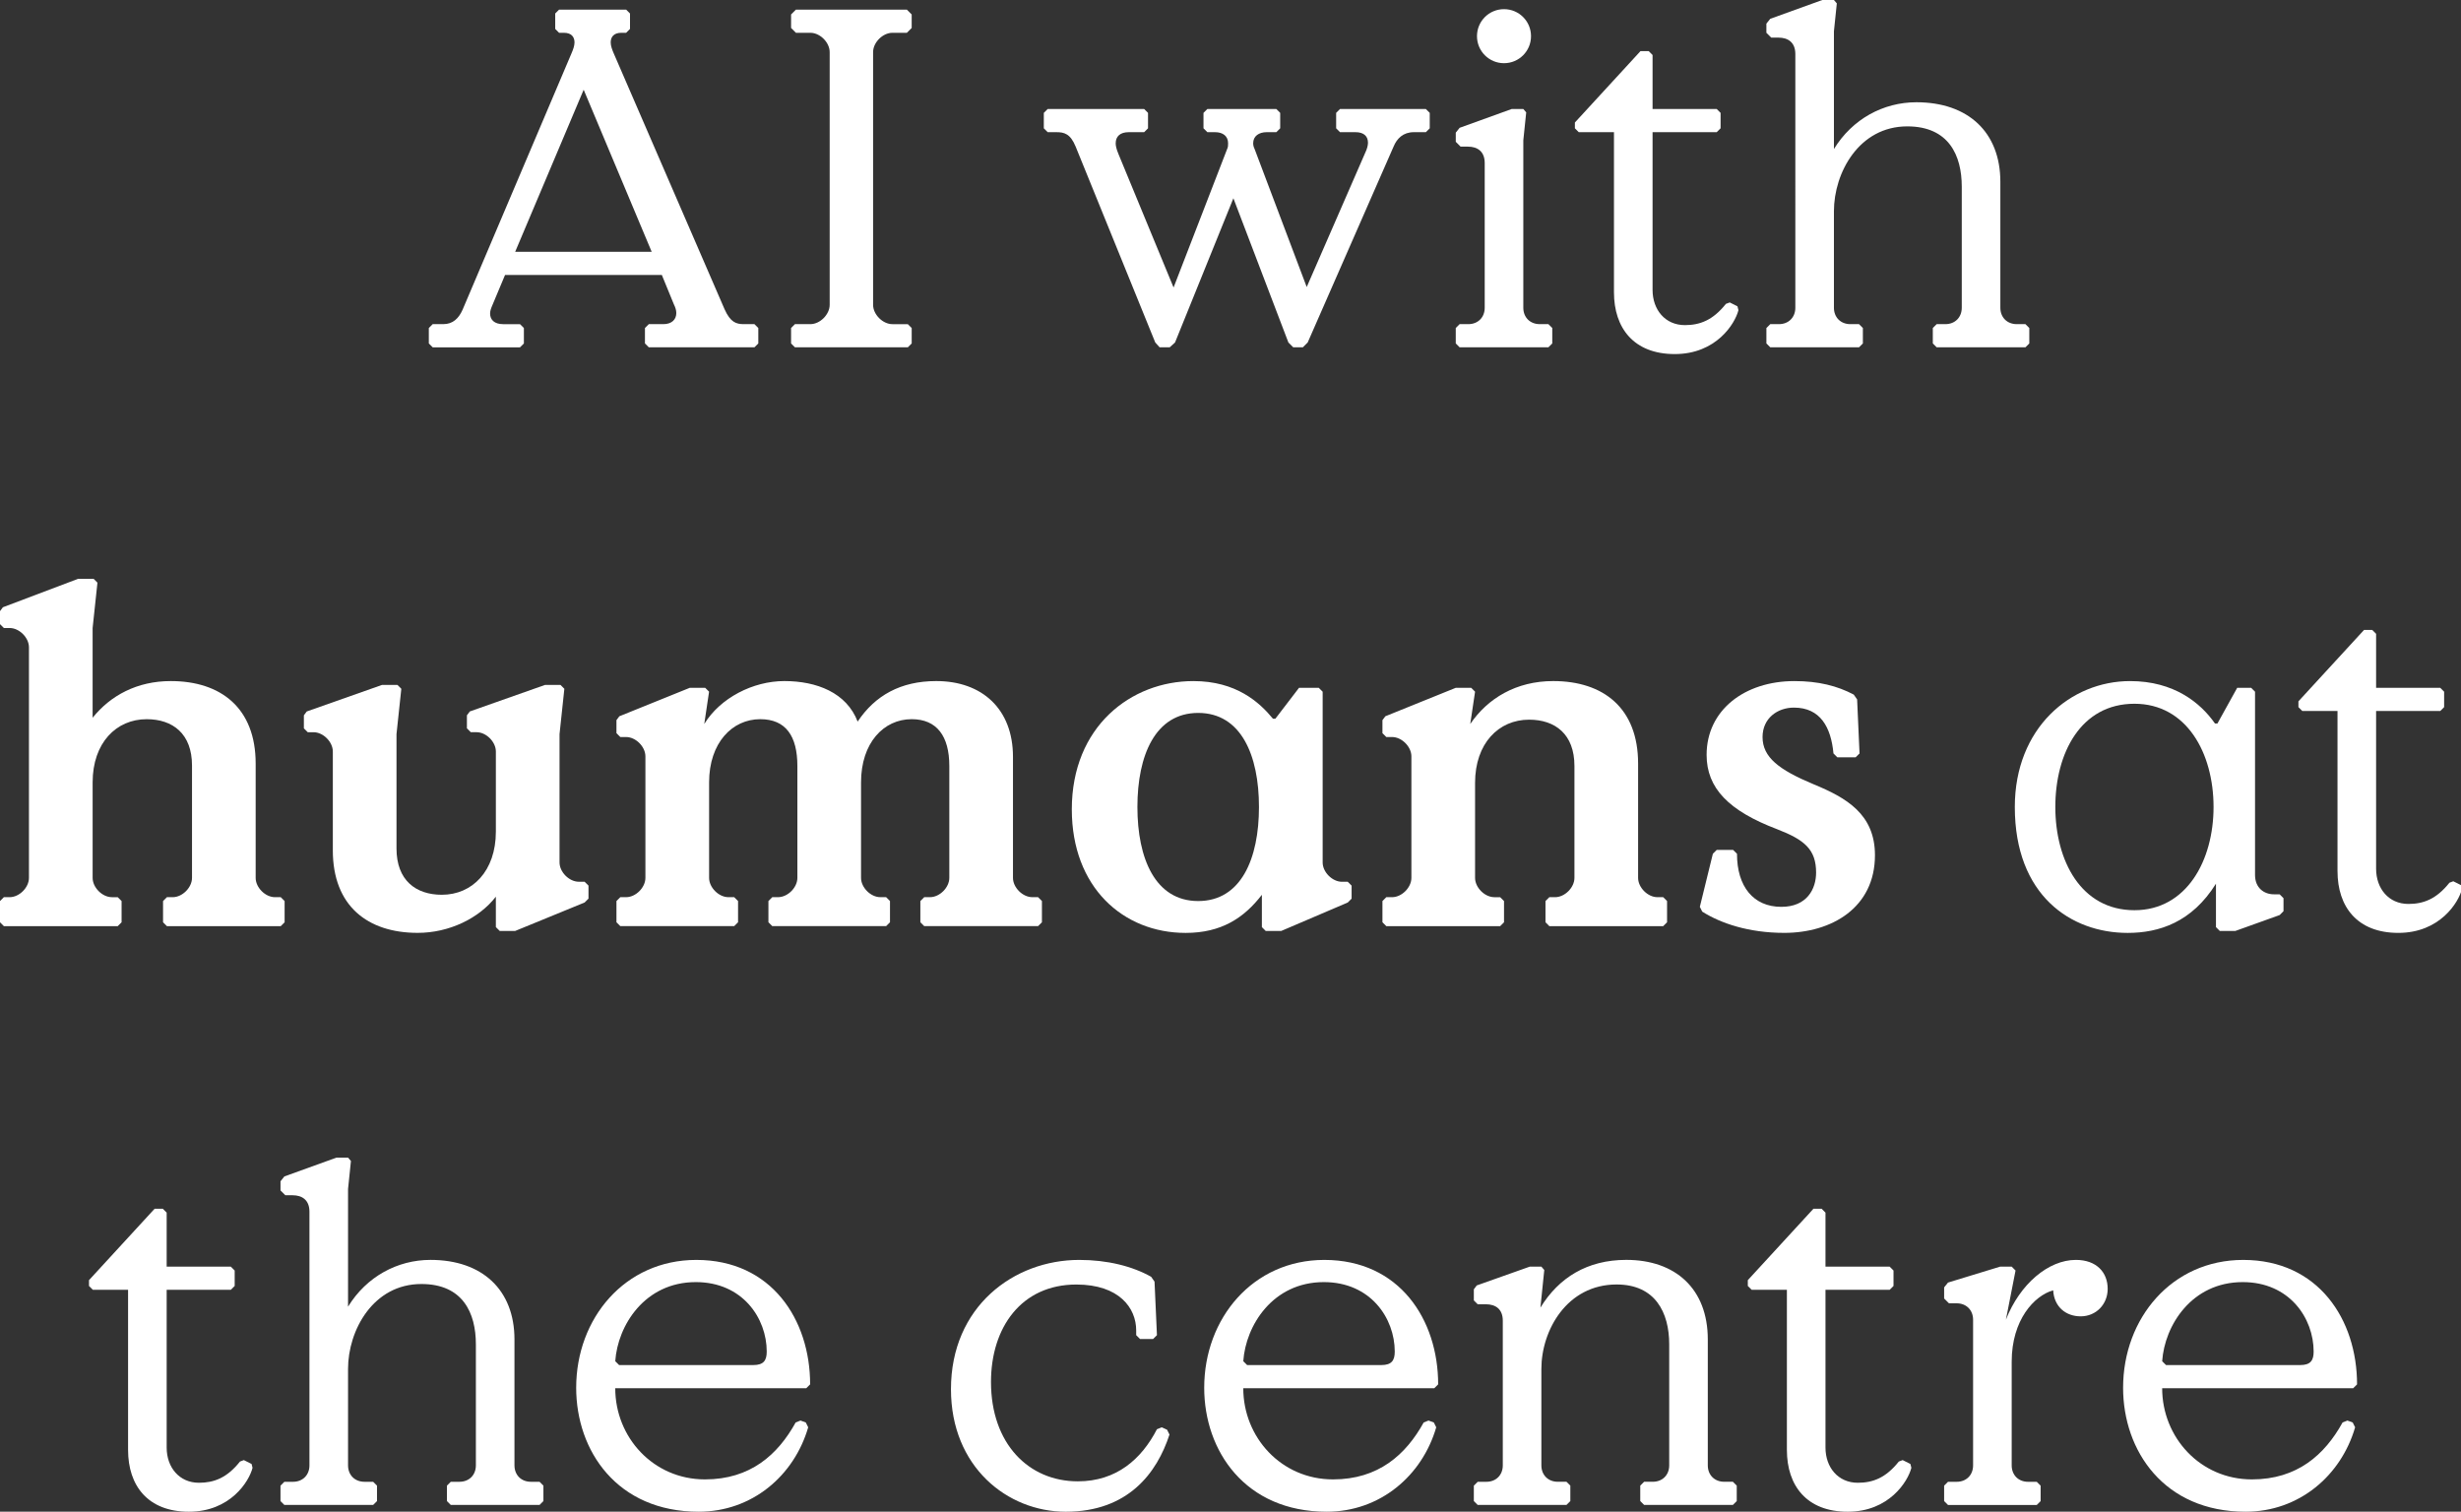
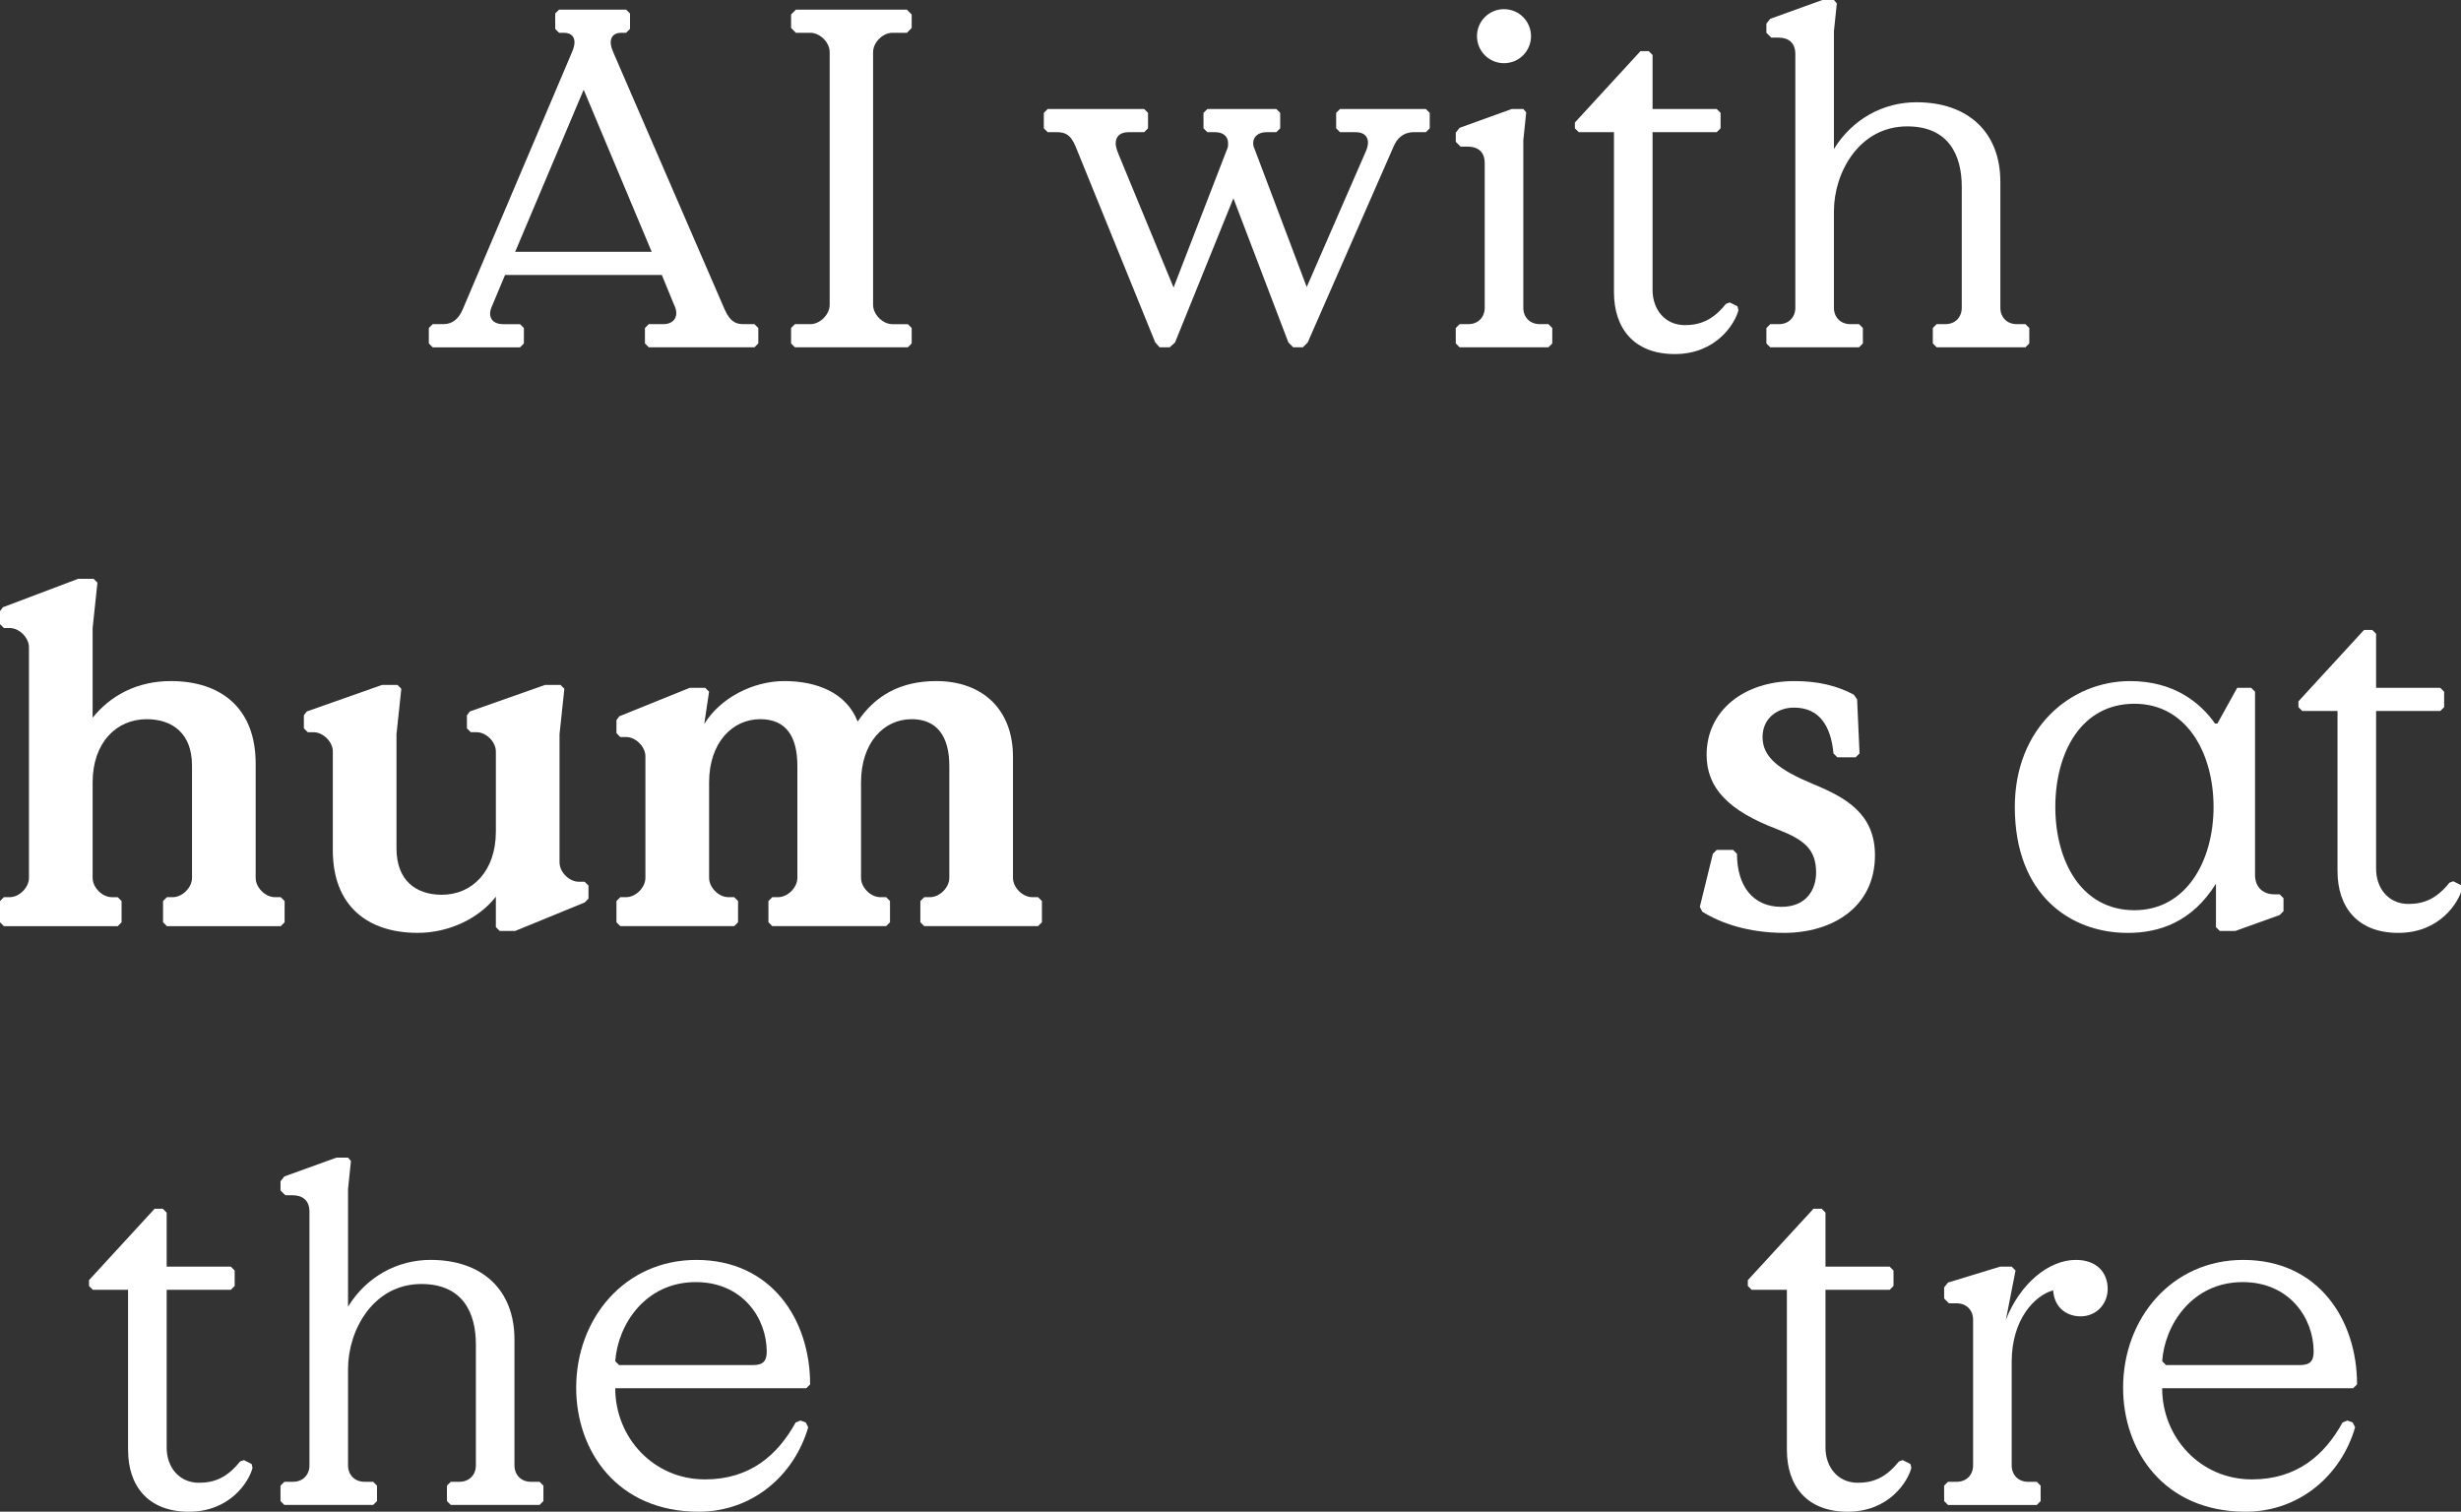
<svg xmlns="http://www.w3.org/2000/svg" id="Layer_1" version="1.1" viewBox="0 0 305.162 187.455">
  <rect x="0" y="0" width="305.162" height="187.455" fill="#333333" stroke="none" />
  <defs>
    <style>
      .st0 {
        fill: #fff;
      }
    </style>
  </defs>
  <path class="st0" d="M53.653,43.067l-.479-.479v-1.914l.479-.479h1.316c1.196,0,1.914-.718,2.393-1.794l13.518-31.822c.179-.418.359-.897.359-1.316,0-.658-.359-1.196-1.316-1.196h-.598l-.479-.479v-1.914l.479-.479h8.315l.479.479v1.914l-.479.479h-.599c-.957,0-1.315.538-1.315,1.196,0,.419.179.898.358,1.316l13.758,31.762c.718,1.615,1.436,1.855,2.393,1.855h1.315l.479.479v1.914l-.479.479h-13.099l-.479-.479v-1.914l.479-.479h1.794c1.077,0,1.615-.598,1.615-1.376,0-.358-.12-.718-.299-1.076l-1.496-3.649h-19.44l-1.555,3.709c-.179.419-.299.718-.299,1.077,0,.778.539,1.316,1.615,1.316h2.094l.479.479v1.914l-.479.479h-10.827ZM63.881,31.224h16.928l-8.434-20.098-8.494,20.098Z" />
  <path class="st0" d="M98.572,43.067l-.479-.479v-1.914l.479-.479h1.914c1.196,0,2.393-1.196,2.393-2.393V6.46c0-1.196-1.196-2.393-2.393-2.393h-1.794l-.598-.598v-1.675l.598-.598h13.758l.598.598v1.675l-.598.598h-1.794c-1.196,0-2.393,1.196-2.393,2.393v31.343c0,1.196,1.196,2.393,2.393,2.393h1.914l.479.479v1.914l-.479.479h-13.997Z" />
  <path class="st0" d="M143.79,43.067l-.538-.598-9.87-24.285c-.658-1.615-1.436-1.794-2.393-1.794h-1.077l-.479-.479v-1.914l.479-.479h11.963l.479.479v1.914l-.479.479h-1.914c-1.077,0-1.615.539-1.615,1.375,0,.299.06.658.359,1.376l6.818,16.509,6.64-17.167c.12-.239.12-.479.12-.718,0-.897-.658-1.375-1.615-1.375h-.957l-.479-.479v-1.914l.479-.479h8.553l.479.479v1.914l-.479.479h-1.196c-.957,0-1.675.479-1.675,1.375,0,.239.06.479.179.718l6.46,17.108,7.298-16.748c.179-.359.299-.838.299-1.137,0-.837-.538-1.316-1.555-1.316h-1.914l-.479-.479v-1.914l.479-.479h10.647l.479.479v1.914l-.479.479h-1.495c-1.316,0-2.094.778-2.513,1.794l-10.647,24.285-.599.598h-1.196l-.598-.598-6.82-17.884-7.237,17.884-.658.598h-1.256Z" />
  <path class="st0" d="M180.992,43.067l-.479-.479v-1.914l.479-.479h1.077c1.196,0,2.034-.837,2.034-2.034v-17.945c0-1.436-.898-2.034-2.094-2.034h-.897l-.598-.598v-1.136l.479-.599,6.46-2.333h1.436l.359.418-.359,3.47v20.756c0,1.196.837,2.034,2.034,2.034h1.077l.479.479v1.914l-.479.479h-11.006ZM183.145,4.486c0-1.855,1.495-3.35,3.35-3.35s3.35,1.495,3.35,3.35-1.495,3.35-3.35,3.35-3.35-1.496-3.35-3.35Z" />
  <path class="st0" d="M200.131,36.248v-19.859h-4.367l-.479-.479v-.718l8.135-8.853h1.018l.479.479v6.699h7.955l.479.479v1.914l-.479.479h-7.955v19.559c0,2.453,1.555,4.367,4.007,4.367,1.855,0,3.47-.598,5.085-2.632l.479-.179.957.479.119.479c-.419,1.675-2.752,5.443-7.896,5.443-5.084,0-7.537-3.23-7.537-7.656Z" />
  <path class="st0" d="M219.511,43.067l-.479-.479v-1.914l.479-.479h1.076c1.196,0,2.033-.837,2.033-2.034V6.699c0-1.436-.896-2.034-2.093-2.034h-.898l-.598-.598v-1.137l.479-.598,6.459-2.333h1.436l.359.419-.359,3.469v14.595c2.274-3.708,6.102-5.802,10.229-5.802,6.401,0,10.408,3.709,10.408,9.869v15.612c0,1.196.837,2.034,2.033,2.034h1.077l.479.479v1.914l-.479.479h-11.006l-.479-.479v-1.914l.479-.479h1.076c1.196,0,2.034-.837,2.034-2.034v-15.013c0-3.888-1.615-7.477-6.76-7.477-5.98,0-9.092,5.742-9.092,10.527v11.963c0,1.196.838,2.034,2.034,2.034h1.077l.479.479v1.914l-.479.479h-11.006Z" />
  <path class="st0" d="M.479,114.843l-.479-.479v-2.632l.479-.479h.718c1.196,0,2.393-1.196,2.393-2.393v-28.592c0-1.196-1.196-2.393-2.393-2.393H.479l-.479-.479v-1.615l.359-.479,9.331-3.529h1.914l.479.479-.598,5.623v11.126c2.213-2.752,5.503-4.546,9.69-4.546,6.221,0,10.527,3.35,10.527,10.228v14.177c0,1.196,1.196,2.393,2.393,2.393h.718l.479.479v2.632l-.479.479h-14.116l-.479-.479v-2.632l.479-.479h.718c1.196,0,2.393-1.196,2.393-2.393v-13.937c0-3.947-2.393-5.742-5.623-5.742-3.768,0-6.699,2.931-6.699,7.836v11.843c0,1.196,1.196,2.393,2.393,2.393h.718l.479.479v2.632l-.479.479H.479Z" />
  <path class="st0" d="M41.271,105.451v-12.262c0-1.196-1.196-2.393-2.393-2.393h-.718l-.479-.479v-1.615l.359-.479,9.331-3.29h1.914l.479.479-.598,5.623v14.176c0,3.948,2.393,5.742,5.623,5.742,3.768,0,6.699-2.931,6.699-7.836v-9.929c0-1.196-1.196-2.393-2.393-2.393h-.718l-.479-.479v-1.615l.359-.479,9.331-3.29h1.914l.479.479-.598,5.623v15.911c0,1.196,1.196,2.393,2.393,2.393h.718l.479.479v1.615l-.479.479-8.613,3.529h-1.914l-.479-.479v-3.769c-2.093,2.692-5.802,4.486-9.69,4.486-6.221,0-10.527-3.35-10.527-10.229Z" />
  <path class="st0" d="M76.919,114.843l-.479-.479v-2.632l.479-.479h.718c1.196,0,2.393-1.196,2.393-2.393v-15.073c0-1.196-1.196-2.393-2.393-2.393h-.718l-.479-.479v-1.615l.359-.479,8.733-3.529h1.914l.479.479-.598,4.008c1.974-3.231,6.042-5.324,9.929-5.324,4.008,0,7.716,1.436,9.092,5.024,2.153-3.23,5.323-5.024,9.75-5.024,5.682,0,9.51,3.469,9.51,9.391v15.013c0,1.196,1.196,2.393,2.393,2.393h.718l.479.479v2.632l-.479.479h-14.116l-.479-.479v-2.632l.479-.479h.718c1.196,0,2.393-1.196,2.393-2.393v-13.877c0-3.709-1.555-5.802-4.666-5.802-3.469,0-6.28,2.931-6.28,7.836v11.843c0,1.196,1.196,2.393,2.393,2.393h.718l.479.479v2.632l-.479.479h-14.116l-.479-.479v-2.632l.479-.479h.718c1.196,0,2.393-1.196,2.393-2.393v-13.877c0-3.709-1.436-5.802-4.606-5.802-3.469,0-6.34,2.931-6.34,7.836v11.843c0,1.196,1.196,2.393,2.393,2.393h.718l.479.479v2.632l-.479.479h-14.116Z" />
-   <path class="st0" d="M132.903,100.367c0-10.288,7.357-15.911,15.073-15.911,5.324,0,8.195,2.632,9.87,4.666h.299l2.931-3.828h2.453l.479.479v21.175c0,1.196,1.196,2.393,2.393,2.393h.718l.479.479v1.615l-.479.479-8.255,3.529h-1.914l-.479-.479v-4.008c-2.213,2.871-5.024,4.726-9.451,4.726-7.776,0-14.116-5.683-14.116-15.313ZM156.112,100.068c0-6.401-2.213-11.664-7.537-11.664s-7.537,5.264-7.537,11.664,2.213,11.664,7.537,11.664,7.537-5.264,7.537-11.664Z" />
-   <path class="st0" d="M171.901,114.843l-.479-.479v-2.632l.479-.479h.718c1.196,0,2.393-1.196,2.393-2.393v-15.073c0-1.196-1.196-2.393-2.393-2.393h-.718l-.479-.479v-1.615l.359-.479,8.733-3.529h1.914l.479.479-.598,4.008c2.153-3.17,5.682-5.324,10.288-5.324,6.221,0,10.527,3.35,10.527,10.228v14.177c0,1.196,1.197,2.393,2.392,2.393h.719l.479.479v2.632l-.479.479h-14.117l-.479-.479v-2.632l.479-.479h.718c1.196,0,2.393-1.196,2.393-2.393v-13.877c0-3.948-2.393-5.742-5.623-5.742-3.769,0-6.699,2.931-6.699,7.836v11.784c0,1.196,1.196,2.393,2.393,2.393h.718l.479.479v2.632l-.479.479h-14.116Z" />
  <path class="st0" d="M211.077,113.048l-.299-.598,1.615-6.58.479-.479h2.033l.479.479c0,4.067,2.034,6.58,5.503,6.58,3.171,0,4.307-2.213,4.307-4.247,0-2.871-1.436-4.067-4.845-5.384-5.982-2.272-8.732-5.084-8.732-9.211,0-5.563,4.725-9.152,10.886-9.152,2.991,0,5.323.598,7.358,1.675l.419.598.299,6.699-.479.479h-2.274l-.479-.479c-.299-3.23-1.615-5.683-4.904-5.683-2.034,0-3.889,1.316-3.889,3.649,0,2.512,2.034,4.067,6.341,5.862,4.067,1.675,7.597,3.709,7.597,8.793,0,6.52-5.384,9.63-11.245,9.63-4.427,0-7.896-1.196-10.169-2.632Z" />
  <path class="st0" d="M249.835,100.068c0-9.81,6.939-15.612,14.296-15.612,5.442,0,8.732,2.692,10.527,5.264h.299l2.452-4.426h1.734l.479.479v22.73c0,1.615,1.137,2.393,2.333,2.393h.718l.479.479v1.615l-.479.479-5.503,1.974h-1.914l-.479-.479v-5.383c-2.99,4.785-7.058,6.101-10.946,6.101-7.058,0-13.996-4.666-13.996-15.612ZM274.479,100.068c0-6.699-3.35-12.801-9.81-12.801-6.64,0-9.81,6.102-9.81,12.801,0,6.639,3.17,12.8,9.81,12.8,6.46,0,9.81-6.161,9.81-12.8Z" />
  <path class="st0" d="M289.849,108.024v-19.859h-4.366l-.479-.479v-.718l8.135-8.853h1.017l.479.479v6.699h7.956l.479.479v1.914l-.479.479h-7.956v19.56c0,2.452,1.556,4.366,4.008,4.366,1.855,0,3.47-.598,5.084-2.632l.479-.18.957.479.12.479c-.419,1.675-2.751,5.443-7.896,5.443-5.084,0-7.537-3.23-7.537-7.656Z" />
  <path class="st0" d="M15.881,179.799v-19.859h-4.366l-.479-.479v-.718l8.135-8.853h1.017l.479.479v6.699h7.955l.479.479v1.914l-.479.479h-7.955v19.559c0,2.453,1.555,4.367,4.008,4.367,1.854,0,3.469-.598,5.084-2.632l.479-.179.957.479.12.479c-.418,1.675-2.752,5.443-7.896,5.443-5.085,0-7.537-3.23-7.537-7.656Z" />
  <path class="st0" d="M35.26,186.618l-.479-.479v-1.914l.479-.479h1.077c1.196,0,2.034-.837,2.034-2.034v-31.463c0-1.436-.898-2.034-2.094-2.034h-.897l-.598-.598v-1.137l.479-.598,6.46-2.333h1.436l.359.419-.359,3.469v14.595c2.273-3.708,6.101-5.802,10.229-5.802,6.4,0,10.407,3.709,10.407,9.869v15.612c0,1.196.838,2.034,2.034,2.034h1.076l.479.479v1.914l-.479.479h-11.006l-.479-.479v-1.914l.479-.479h1.077c1.196,0,2.033-.837,2.033-2.034v-15.013c0-3.888-1.615-7.477-6.759-7.477-5.982,0-9.092,5.742-9.092,10.527v11.963c0,1.196.837,2.034,2.034,2.034h1.077l.479.479v1.914l-.479.479h-11.006Z" />
  <path class="st0" d="M71.446,172.083c0-8.613,6.042-15.851,14.894-15.851,9.331,0,14.116,7.417,14.116,15.432l-.479.479h-23.687c0,6.101,4.725,11.305,11.125,11.305,5.623,0,9.032-3.051,11.245-7.059l.599-.239.658.239.299.599c-1.735,5.982-6.939,10.467-13.578,10.467-10.109,0-15.193-7.537-15.193-15.373ZM76.77,169.272h16.628c1.316,0,1.675-.598,1.675-1.675,0-4.128-2.99-8.613-8.793-8.613-6.34,0-9.69,5.383-9.989,9.81l.479.479Z" />
-   <path class="st0" d="M117.919,172.262c0-10.229,7.776-16.03,15.911-16.03,3.469,0,6.58.777,8.913,2.094l.418.598.299,6.64-.479.479h-1.615l-.479-.479v-.598c0-2.752-2.094-5.682-7.417-5.682-6.819,0-10.587,5.323-10.587,12.082,0,7.656,4.665,12.323,10.767,12.323,4.785,0,7.896-2.752,9.81-6.46l.598-.239.658.299.299.598c-1.555,4.785-5.144,9.57-12.86,9.57-7.238,0-14.236-5.563-14.236-15.193Z" />
-   <path class="st0" d="M149.321,172.083c0-8.613,6.041-15.851,14.894-15.851,9.331,0,14.116,7.417,14.116,15.432l-.479.479h-23.687c0,6.101,4.726,11.305,11.126,11.305,5.622,0,9.032-3.051,11.245-7.059l.598-.239.658.239.299.599c-1.734,5.982-6.939,10.467-13.578,10.467-10.109,0-15.193-7.537-15.193-15.373ZM154.644,169.272h16.629c1.315,0,1.675-.598,1.675-1.675,0-4.128-2.991-8.613-8.793-8.613-6.34,0-9.69,5.383-9.989,9.81l.479.479Z" />
-   <path class="st0" d="M183.234,186.618l-.479-.479v-1.914l.479-.479h1.077c1.196,0,2.034-.837,2.034-2.034v-17.945c0-1.436-.898-2.034-2.094-2.034h-1.017l-.479-.479v-1.376l.359-.479,6.58-2.333h1.436l.359.418-.479,4.666c2.273-3.709,5.802-5.922,10.647-5.922,6.102,0,10.109,3.589,10.109,9.869v15.612c0,1.196.838,2.034,2.034,2.034h1.076l.479.479v1.914l-.479.479h-11.006l-.479-.479v-1.914l.479-.479h1.077c1.196,0,2.033-.837,2.033-2.034v-15.013c0-3.948-1.734-7.417-6.52-7.417-6.161,0-9.331,5.682-9.331,10.467v11.963c0,1.196.837,2.034,2.034,2.034h1.077l.479.479v1.914l-.479.479h-11.006Z" />
  <path class="st0" d="M221.573,179.799v-19.859h-4.366l-.479-.479v-.718l8.135-8.853h1.017l.479.479v6.699h7.956l.479.479v1.914l-.479.479h-7.956v19.559c0,2.453,1.556,4.367,4.008,4.367,1.855,0,3.47-.598,5.084-2.632l.479-.179.957.479.12.479c-.419,1.675-2.751,5.443-7.896,5.443-5.084,0-7.537-3.23-7.537-7.656Z" />
  <path class="st0" d="M241.55,186.618l-.479-.479v-1.914l.479-.479h1.077c1.196,0,2.034-.837,2.034-2.034v-18.064c0-1.196-.838-2.034-2.034-2.034h-.957l-.599-.598v-1.376l.479-.598,6.461-1.974h1.436l.479.479-1.197,6.101c1.735-4.426,5.264-7.417,8.674-7.417,2.572,0,3.947,1.555,3.947,3.589,0,1.914-1.436,3.409-3.35,3.409-1.794,0-3.289-1.136-3.409-3.229-2.333.658-5.144,3.648-5.144,8.853v12.86c0,1.196.837,2.034,2.033,2.034h1.076l.479.479v1.914l-.479.479h-11.006Z" />
  <path class="st0" d="M263.263,172.083c0-8.613,6.041-15.851,14.894-15.851,9.331,0,14.116,7.417,14.116,15.432l-.479.479h-23.687c0,6.101,4.726,11.305,11.126,11.305,5.622,0,9.031-3.051,11.245-7.059l.598-.239.658.239.299.599c-1.734,5.982-6.939,10.467-13.577,10.467-10.11,0-15.194-7.537-15.194-15.373ZM268.586,169.272h16.629c1.315,0,1.675-.598,1.675-1.675,0-4.128-2.991-8.613-8.793-8.613-6.34,0-9.69,5.383-9.989,9.81l.479.479Z" />
</svg>